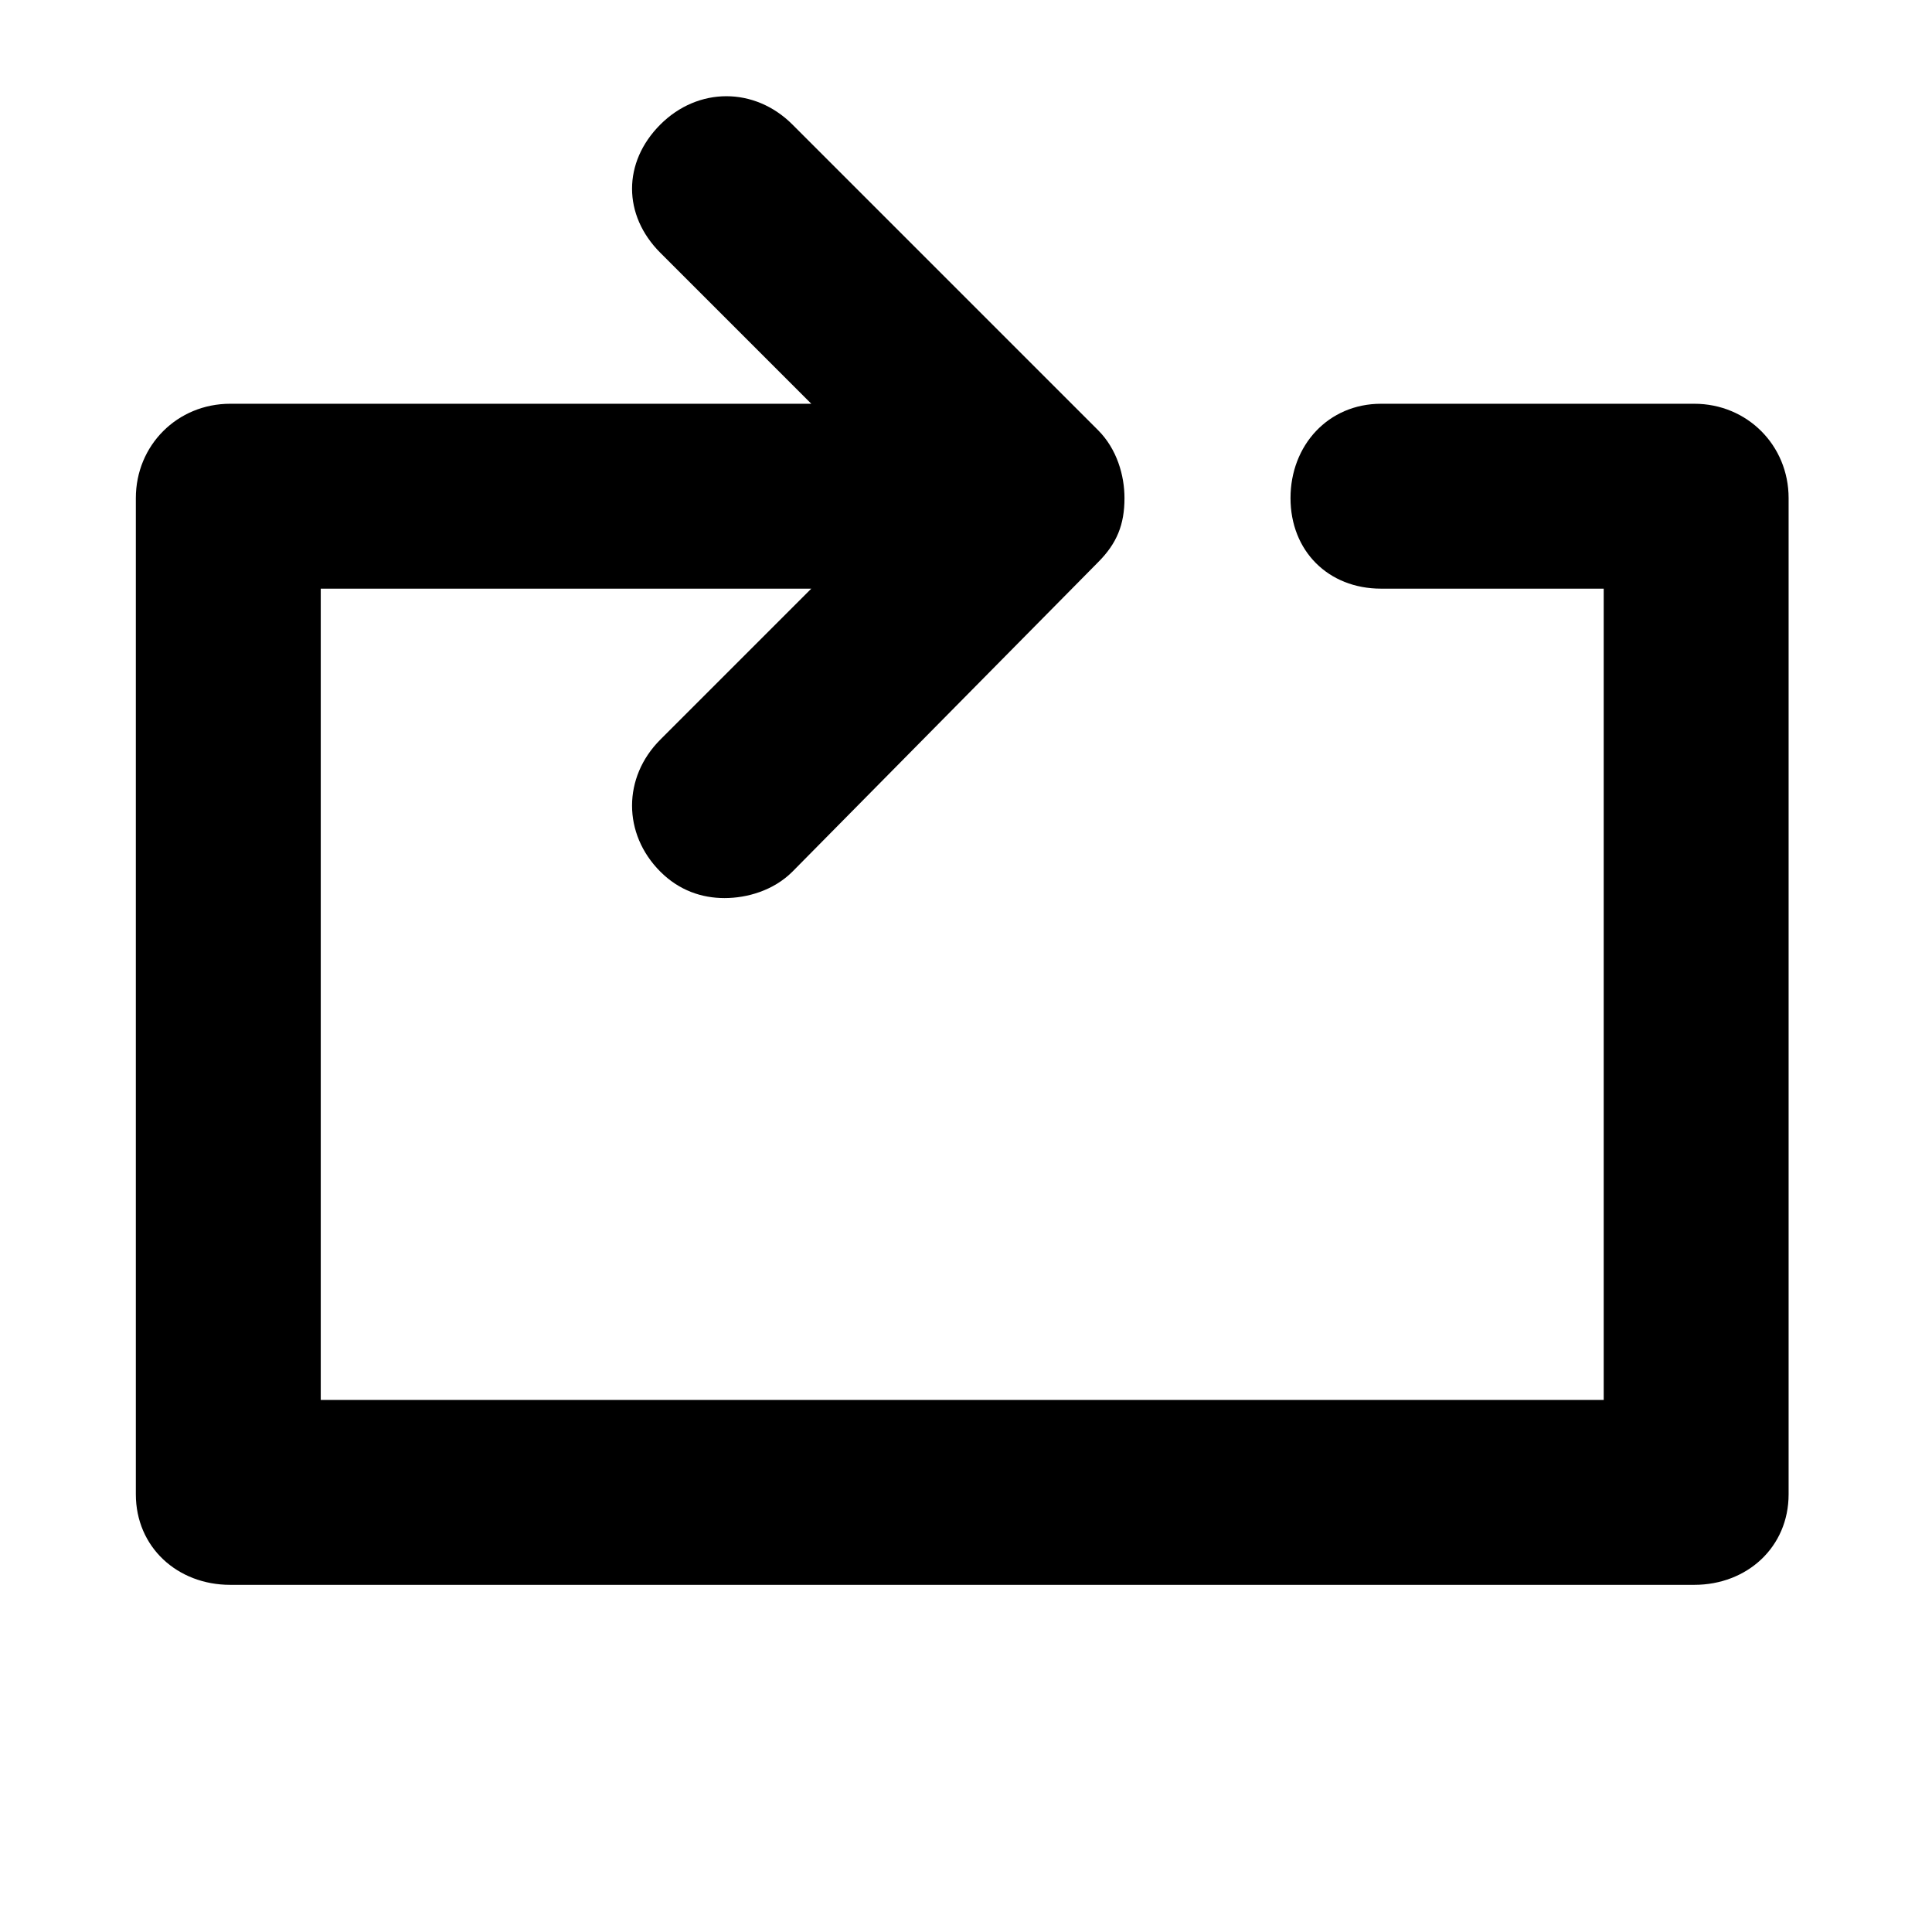
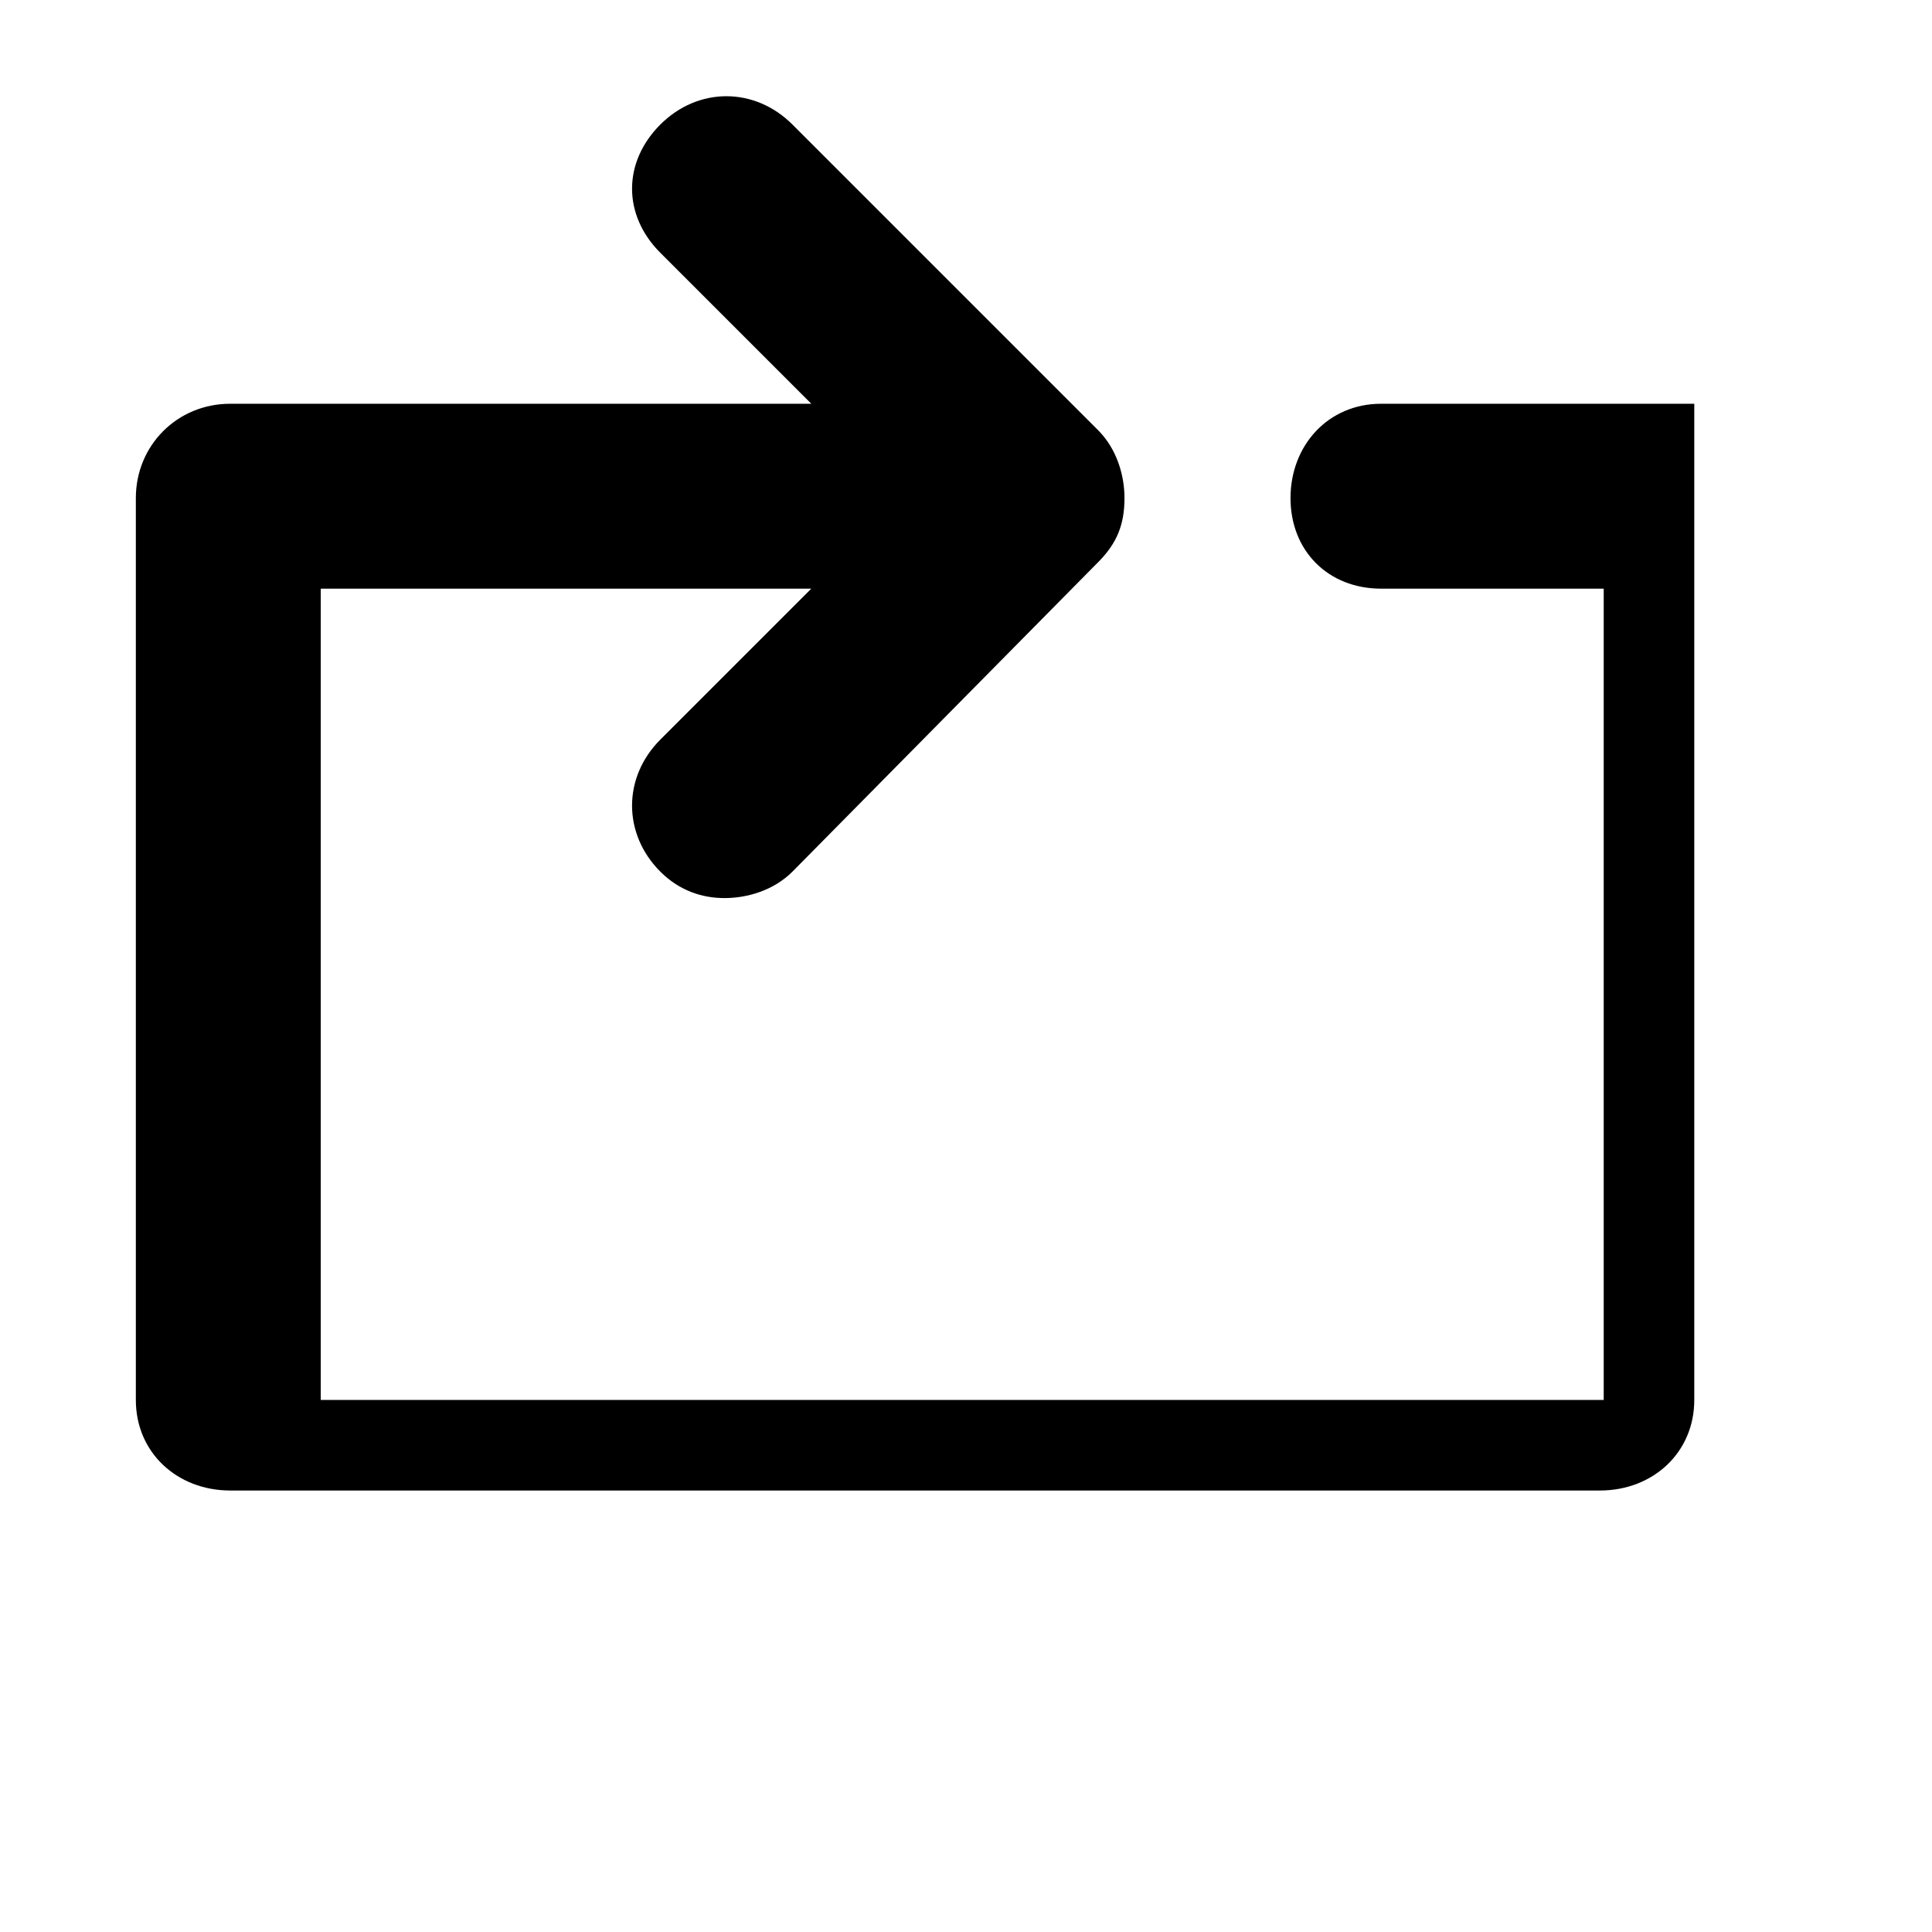
<svg xmlns="http://www.w3.org/2000/svg" version="1.1" id="Layer_1" x="0px" y="0px" width="512px" height="512px" viewBox="0 0 512 512" enable-background="new 0 0 512 512" xml:space="preserve">
-   <path d="M449,107c14,0,25,11,25,25v264c0,14-11,24-25,24H61c-14,0-25-10-25-24V132c0-14,11-25,25-25h154l-40-40c-10-10-10-24,0-34  s25-10,35,0l81,81c5,5,7,12,7,18c0,7-2,12-7,17l-81,82c-5,5-12,7-18,7s-12-2-17-7c-10-10-10-25,0-35l40-40H85v215h340V156h-59  c-14,0-24-10-24-24s10-25,24-25H449z" />
+   <path d="M449,107v264c0,14-11,24-25,24H61c-14,0-25-10-25-24V132c0-14,11-25,25-25h154l-40-40c-10-10-10-24,0-34  s25-10,35,0l81,81c5,5,7,12,7,18c0,7-2,12-7,17l-81,82c-5,5-12,7-18,7s-12-2-17-7c-10-10-10-25,0-35l40-40H85v215h340V156h-59  c-14,0-24-10-24-24s10-25,24-25H449z" />
</svg>